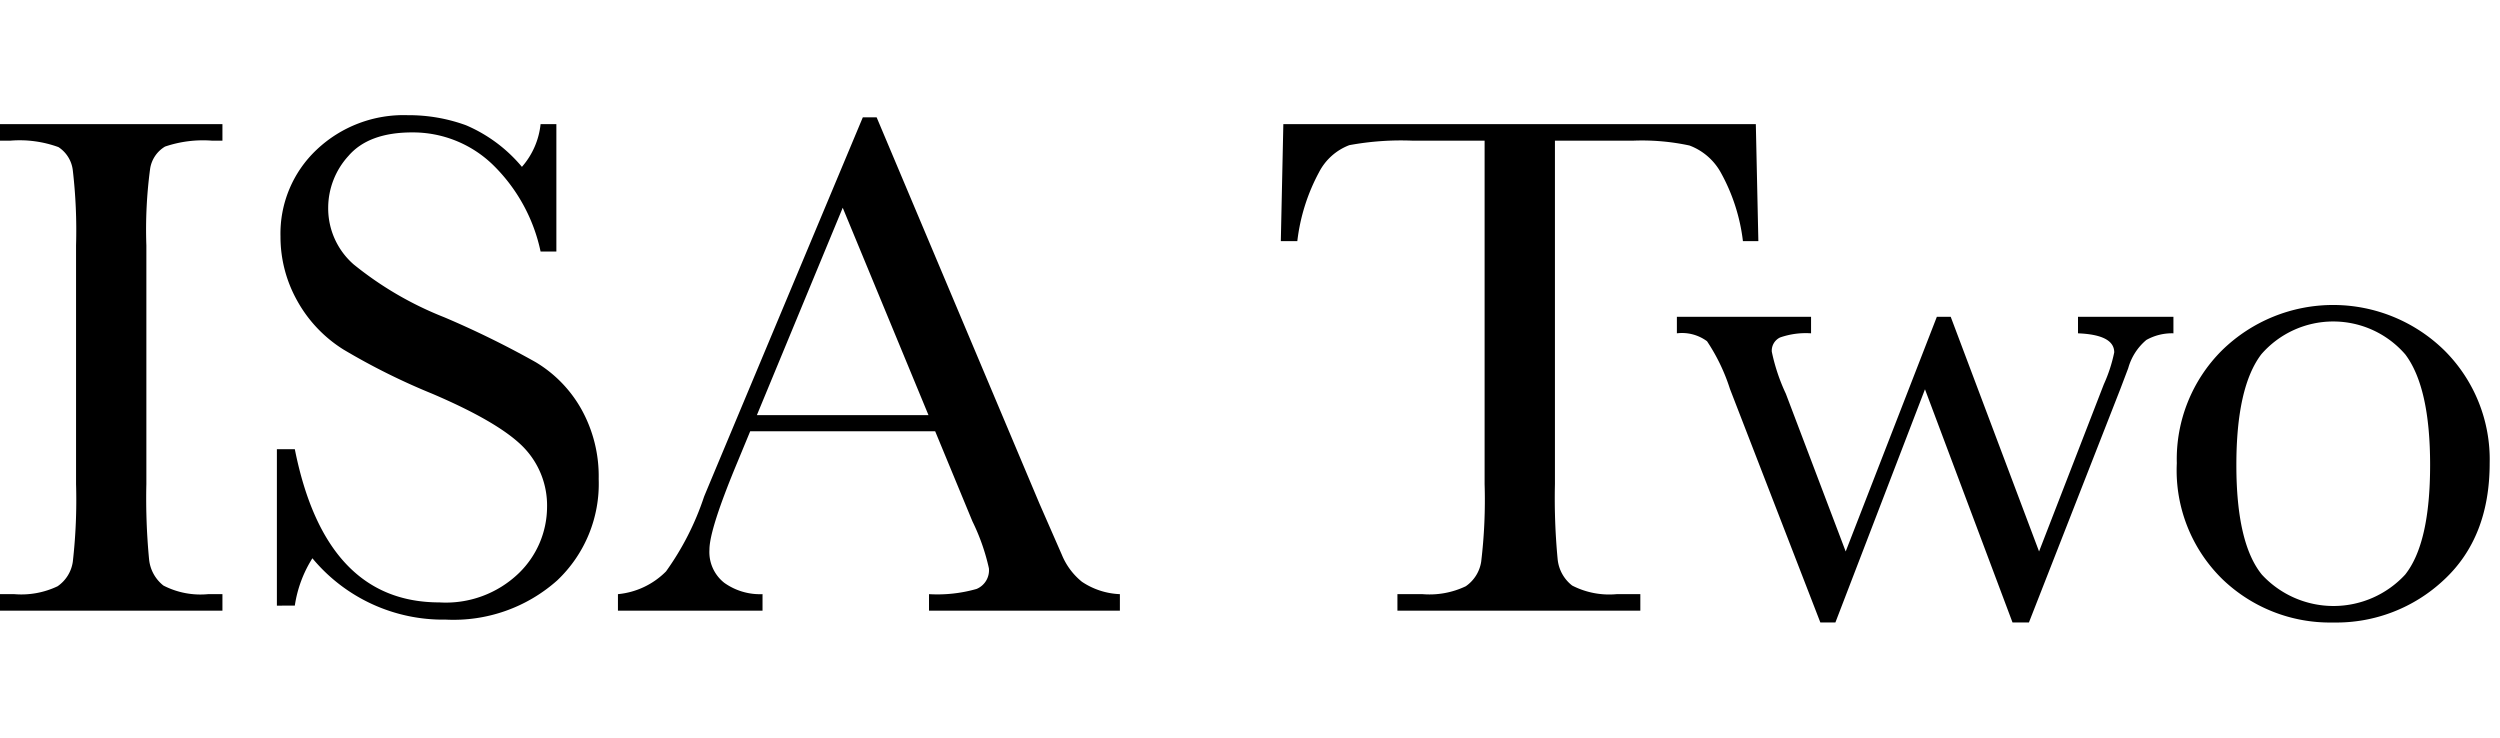
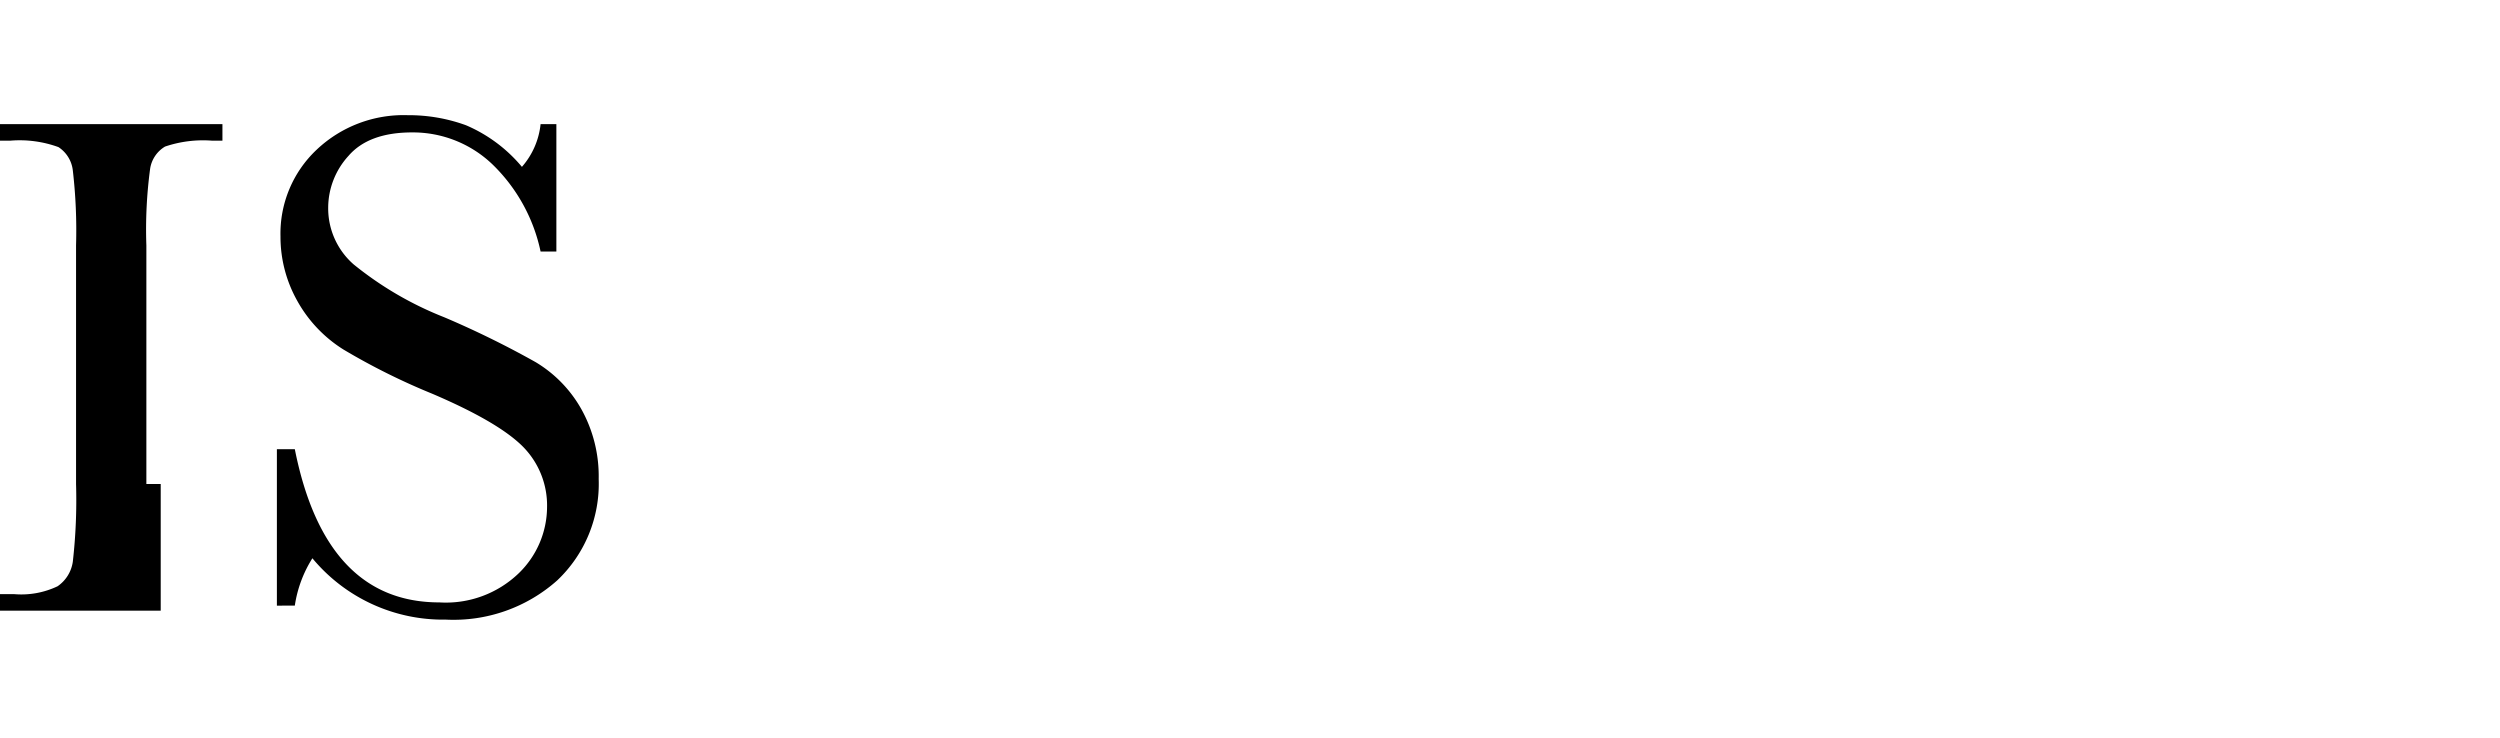
<svg xmlns="http://www.w3.org/2000/svg" id="Layer_1" data-name="Layer 1" viewBox="0 0 203.34 60">
-   <path d="M0,11.441V10.099H18.092V11.441h-.847a9.624,9.624,0,0,0-3.822.481,2.543,2.543,0,0,0-1.211,1.795,37.182,37.182,0,0,0-.307,6.245v19.405a52.229,52.229,0,0,0,.219,6.114,3.107,3.107,0,0,0,1.167,2.145,6.573,6.573,0,0,0,3.634.7h1.167V49.669H0V48.326H1.167a6.852,6.852,0,0,0,3.517-.642A2.924,2.924,0,0,0,5.923,45.685a44.56,44.56,0,0,0,.263-6.318v-19.405a42.335,42.335,0,0,0-.263-6.099,2.612,2.612,0,0,0-1.167-1.897A9.205,9.205,0,0,0,.847,11.441Z" />
+   <path d="M0,11.441V10.099H18.092V11.441h-.847a9.624,9.624,0,0,0-3.822.481,2.543,2.543,0,0,0-1.211,1.795,37.182,37.182,0,0,0-.307,6.245v19.405h1.167V49.669H0V48.326H1.167a6.852,6.852,0,0,0,3.517-.642A2.924,2.924,0,0,0,5.923,45.685a44.56,44.56,0,0,0,.263-6.318v-19.405a42.335,42.335,0,0,0-.263-6.099,2.612,2.612,0,0,0-1.167-1.897A9.205,9.205,0,0,0,.847,11.441Z" />
  <path d="M22.521,49.26V36.537h1.459q2.481,12.46,11.76,12.46a8.547,8.547,0,0,0,6.465-2.383,7.525,7.525,0,0,0,2.29-5.336,6.797,6.797,0,0,0-2.013-5q-2.014-1.988-7.353-4.265a53.872,53.872,0,0,1-7.179-3.575,10.894,10.894,0,0,1-3.779-3.982,10.622,10.622,0,0,1-1.357-5.224,9.365,9.365,0,0,1,2.933-7.048A10.286,10.286,0,0,1,33.172,9.369a13.568,13.568,0,0,1,4.727.817,12.106,12.106,0,0,1,4.552,3.386A6.254,6.254,0,0,0,43.969,10.099h1.284V20.458H43.969a13.851,13.851,0,0,0-3.924-7.098,9.35,9.35,0,0,0-6.523-2.59q-3.531,0-5.179,1.91a6.27,6.27,0,0,0-1.649,4.185,6.053,6.053,0,0,0,2.066,4.637A27.961,27.961,0,0,0,36.143,25.809a75.311,75.311,0,0,1,7.432,3.651A10.368,10.368,0,0,1,47.295,33.298a11.201,11.201,0,0,1,1.4,5.661,10.815,10.815,0,0,1-3.384,8.258,12.676,12.676,0,0,1-9.047,3.18,13.807,13.807,0,0,1-10.855-4.99,9.94,9.94,0,0,0-1.43,3.852Z" />
-   <path d="M76.063,35.078H61.018l-1.038,2.509q-2.277,5.457-2.277,7.121a3.179,3.179,0,0,0,1.211,2.699,5.001,5.001,0,0,0,3.107.919V49.669H50.261V48.326a6.342,6.342,0,0,0,3.911-1.85,22.632,22.632,0,0,0,3.093-6.075Q57.443,39.964,58.68,37.009L70.178,9.544h1.124L84.549,40.971l1.814,4.144a5.502,5.502,0,0,0,1.637,2.204,5.956,5.956,0,0,0,3.087,1.007V49.669H75.562V48.326a11.597,11.597,0,0,0,3.866-.423,1.641,1.641,0,0,0,1.006-1.679,16.987,16.987,0,0,0-1.342-3.823Zm-.544-1.313L68.544,16.898l-6.983,16.868Z" />
-   <path d="M105.519,19.612h-1.342l.205-9.514H142.812l.206,9.514h-1.255A15.181,15.181,0,0,0,139.924,13.965a4.862,4.862,0,0,0-2.509-2.13,18.391,18.391,0,0,0-4.582-.394h-6.361V39.367a52.304,52.304,0,0,0,.219,6.1,3.097,3.097,0,0,0,1.182,2.159,6.575,6.575,0,0,0,3.618.7h1.927V49.669H113.661V48.326h2.043a6.849,6.849,0,0,0,3.515-.642,2.976,2.976,0,0,0,1.255-1.999,42.227,42.227,0,0,0,.278-6.318V11.441h-5.865a23.2,23.2,0,0,0-5.137.365,4.615,4.615,0,0,0-2.465,2.203A15.582,15.582,0,0,0,105.519,19.612Z" />
-   <path d="M165.024,50.631h-1.333l-7.121-18.968-7.287,18.968h-1.222l-7.351-18.99a15.441,15.441,0,0,0-1.868-3.887,3.429,3.429,0,0,0-2.451-.643V25.769h10.913V27.111a6.349,6.349,0,0,0-2.519.337,1.188,1.188,0,0,0-.674,1.158,15.471,15.471,0,0,0,1.143,3.42l4.867,12.828,7.414-19.085h1.129L165.849,44.854l5.267-13.593a12.171,12.171,0,0,0,.847-2.601q0-1.432-2.947-1.549V25.769h7.762V27.111a4.247,4.247,0,0,0-2.204.541,4.609,4.609,0,0,0-1.473,2.295l-.642,1.694Z" />
-   <path d="M177.053,37.675a12.494,12.494,0,0,1,3.673-9.177,12.922,12.922,0,0,1,18.101.014,12.508,12.508,0,0,1,3.673,9.163q0,6.041-3.731,9.499a12.778,12.778,0,0,1-9.007,3.458,12.609,12.609,0,0,1-8.993-3.517A12.376,12.376,0,0,1,177.053,37.675Zm4.844.146q0,6.363,2.073,8.915a7.93,7.93,0,0,0,11.657,0q2.028-2.554,2.029-8.915,0-6.303-2.014-8.988a7.748,7.748,0,0,0-11.717-.015Q181.898,31.488,181.897,37.821Z" />
</svg>